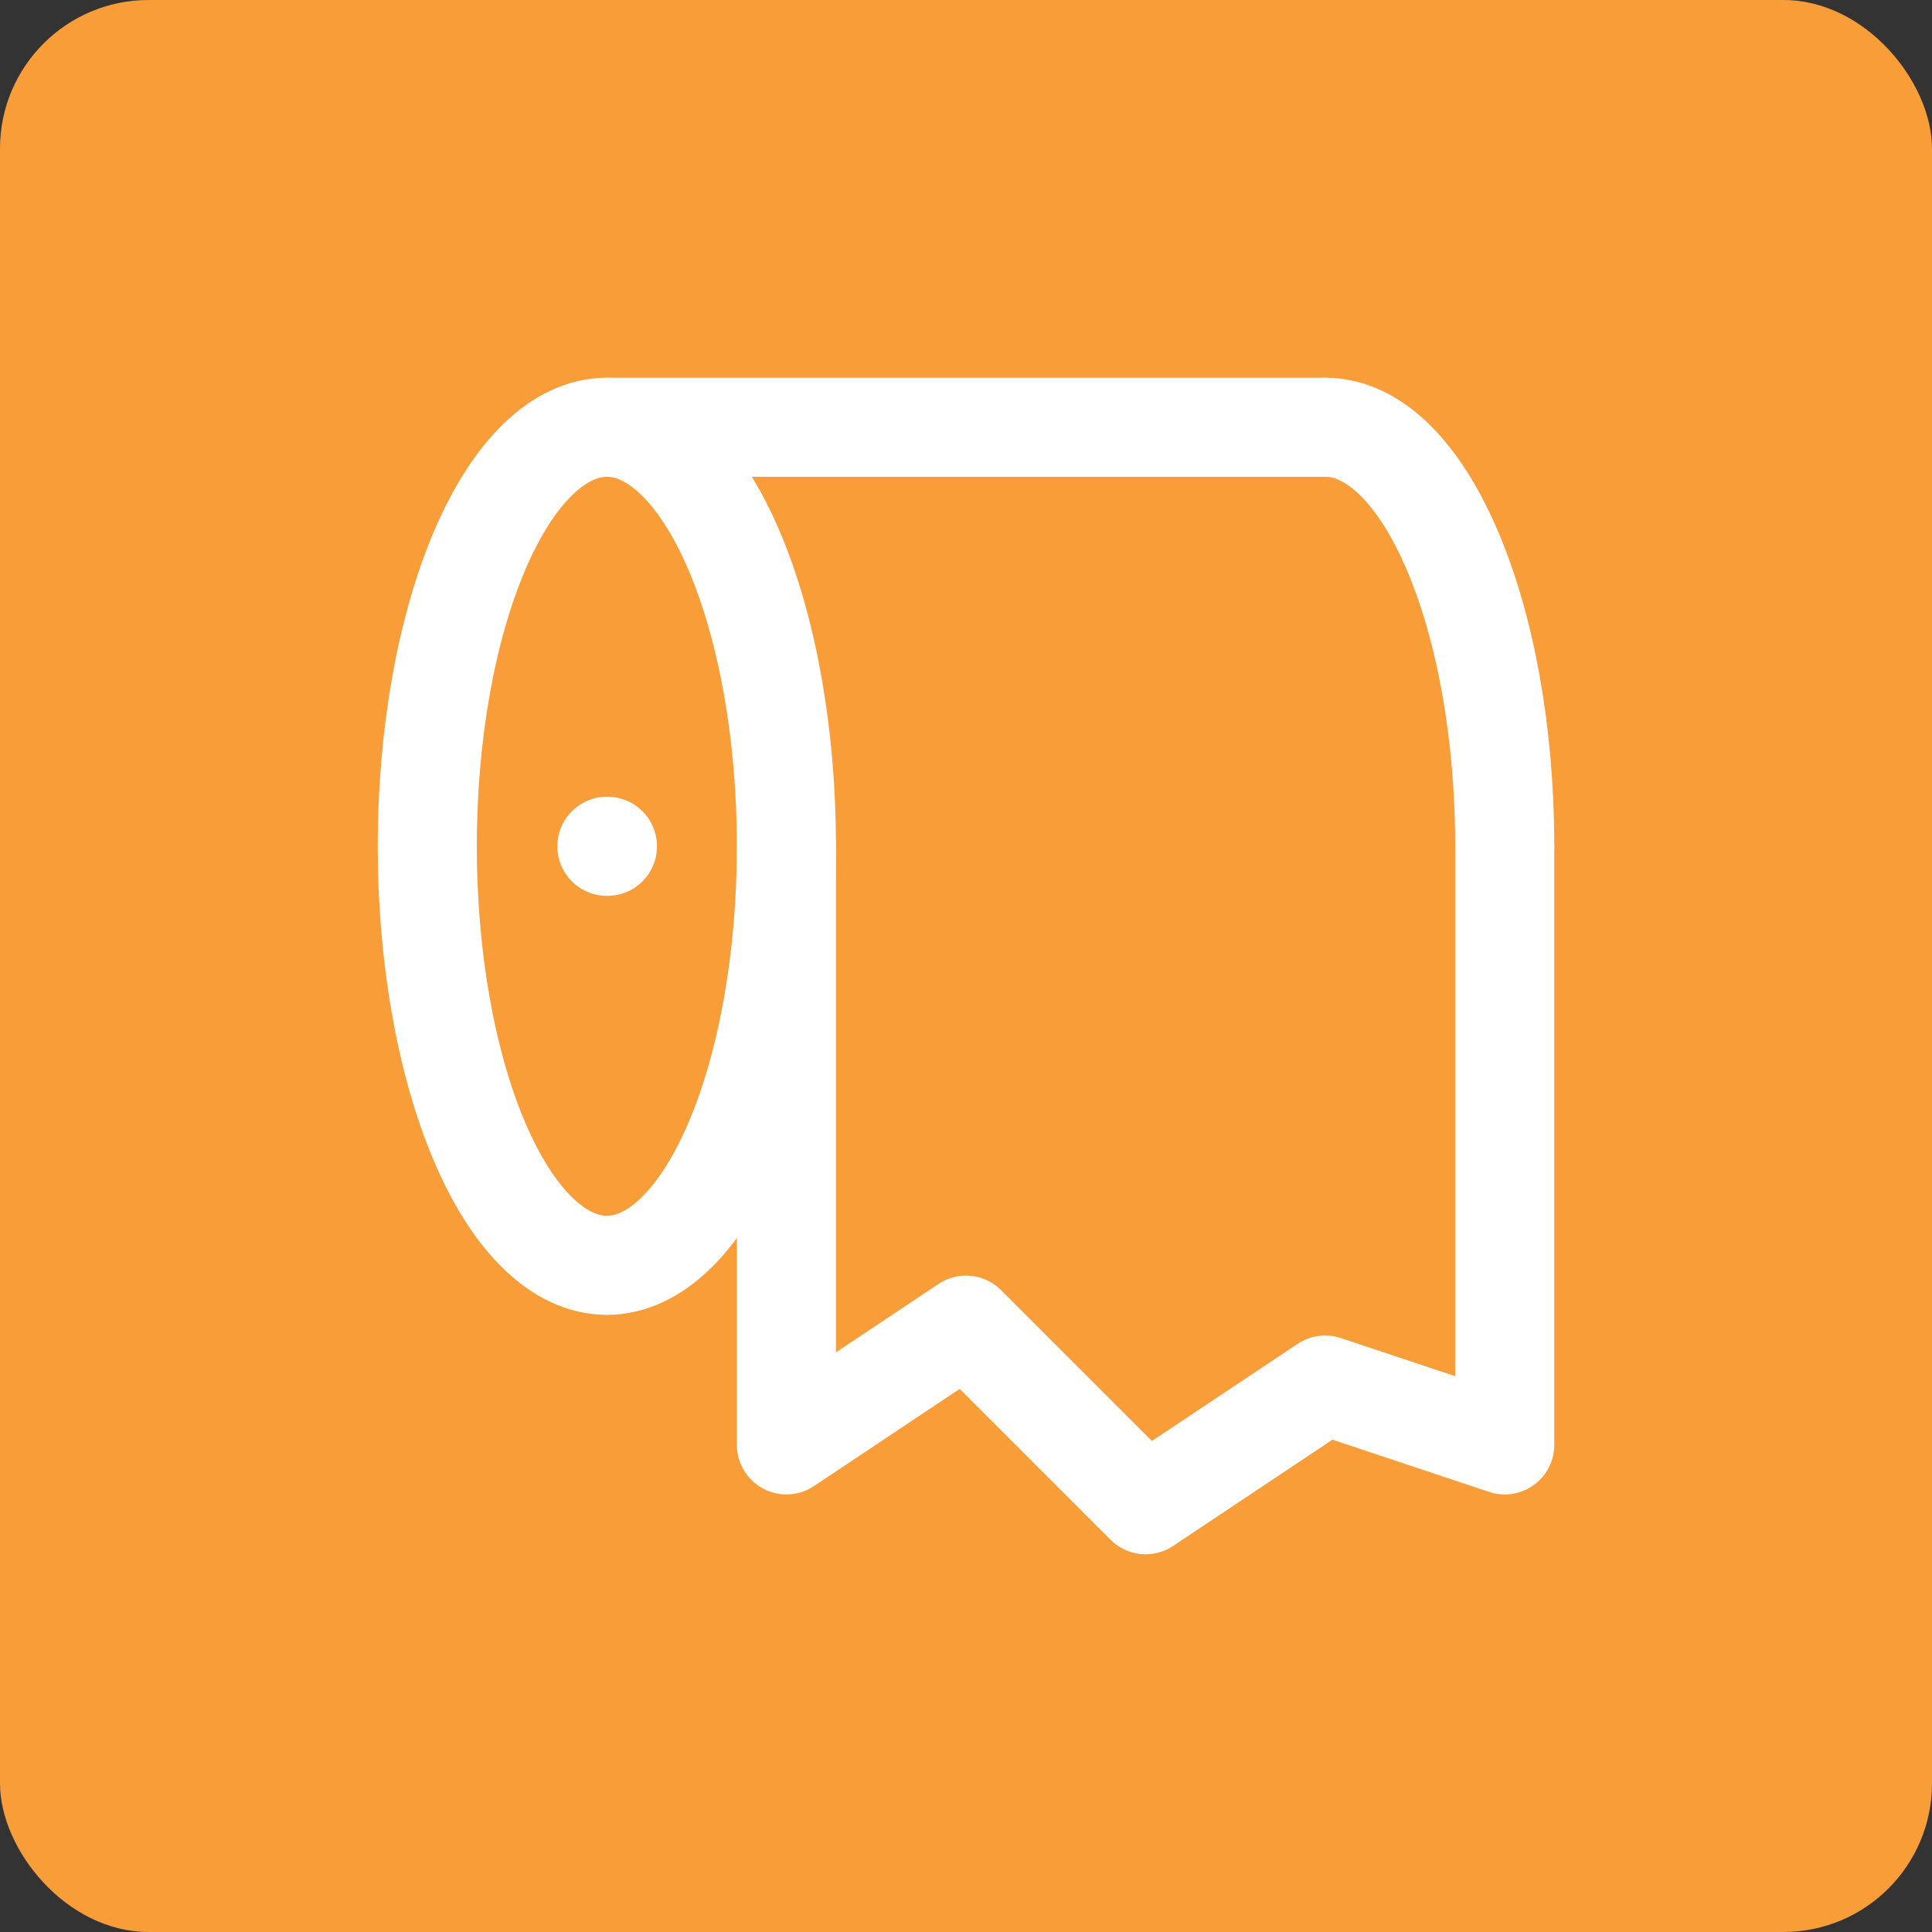
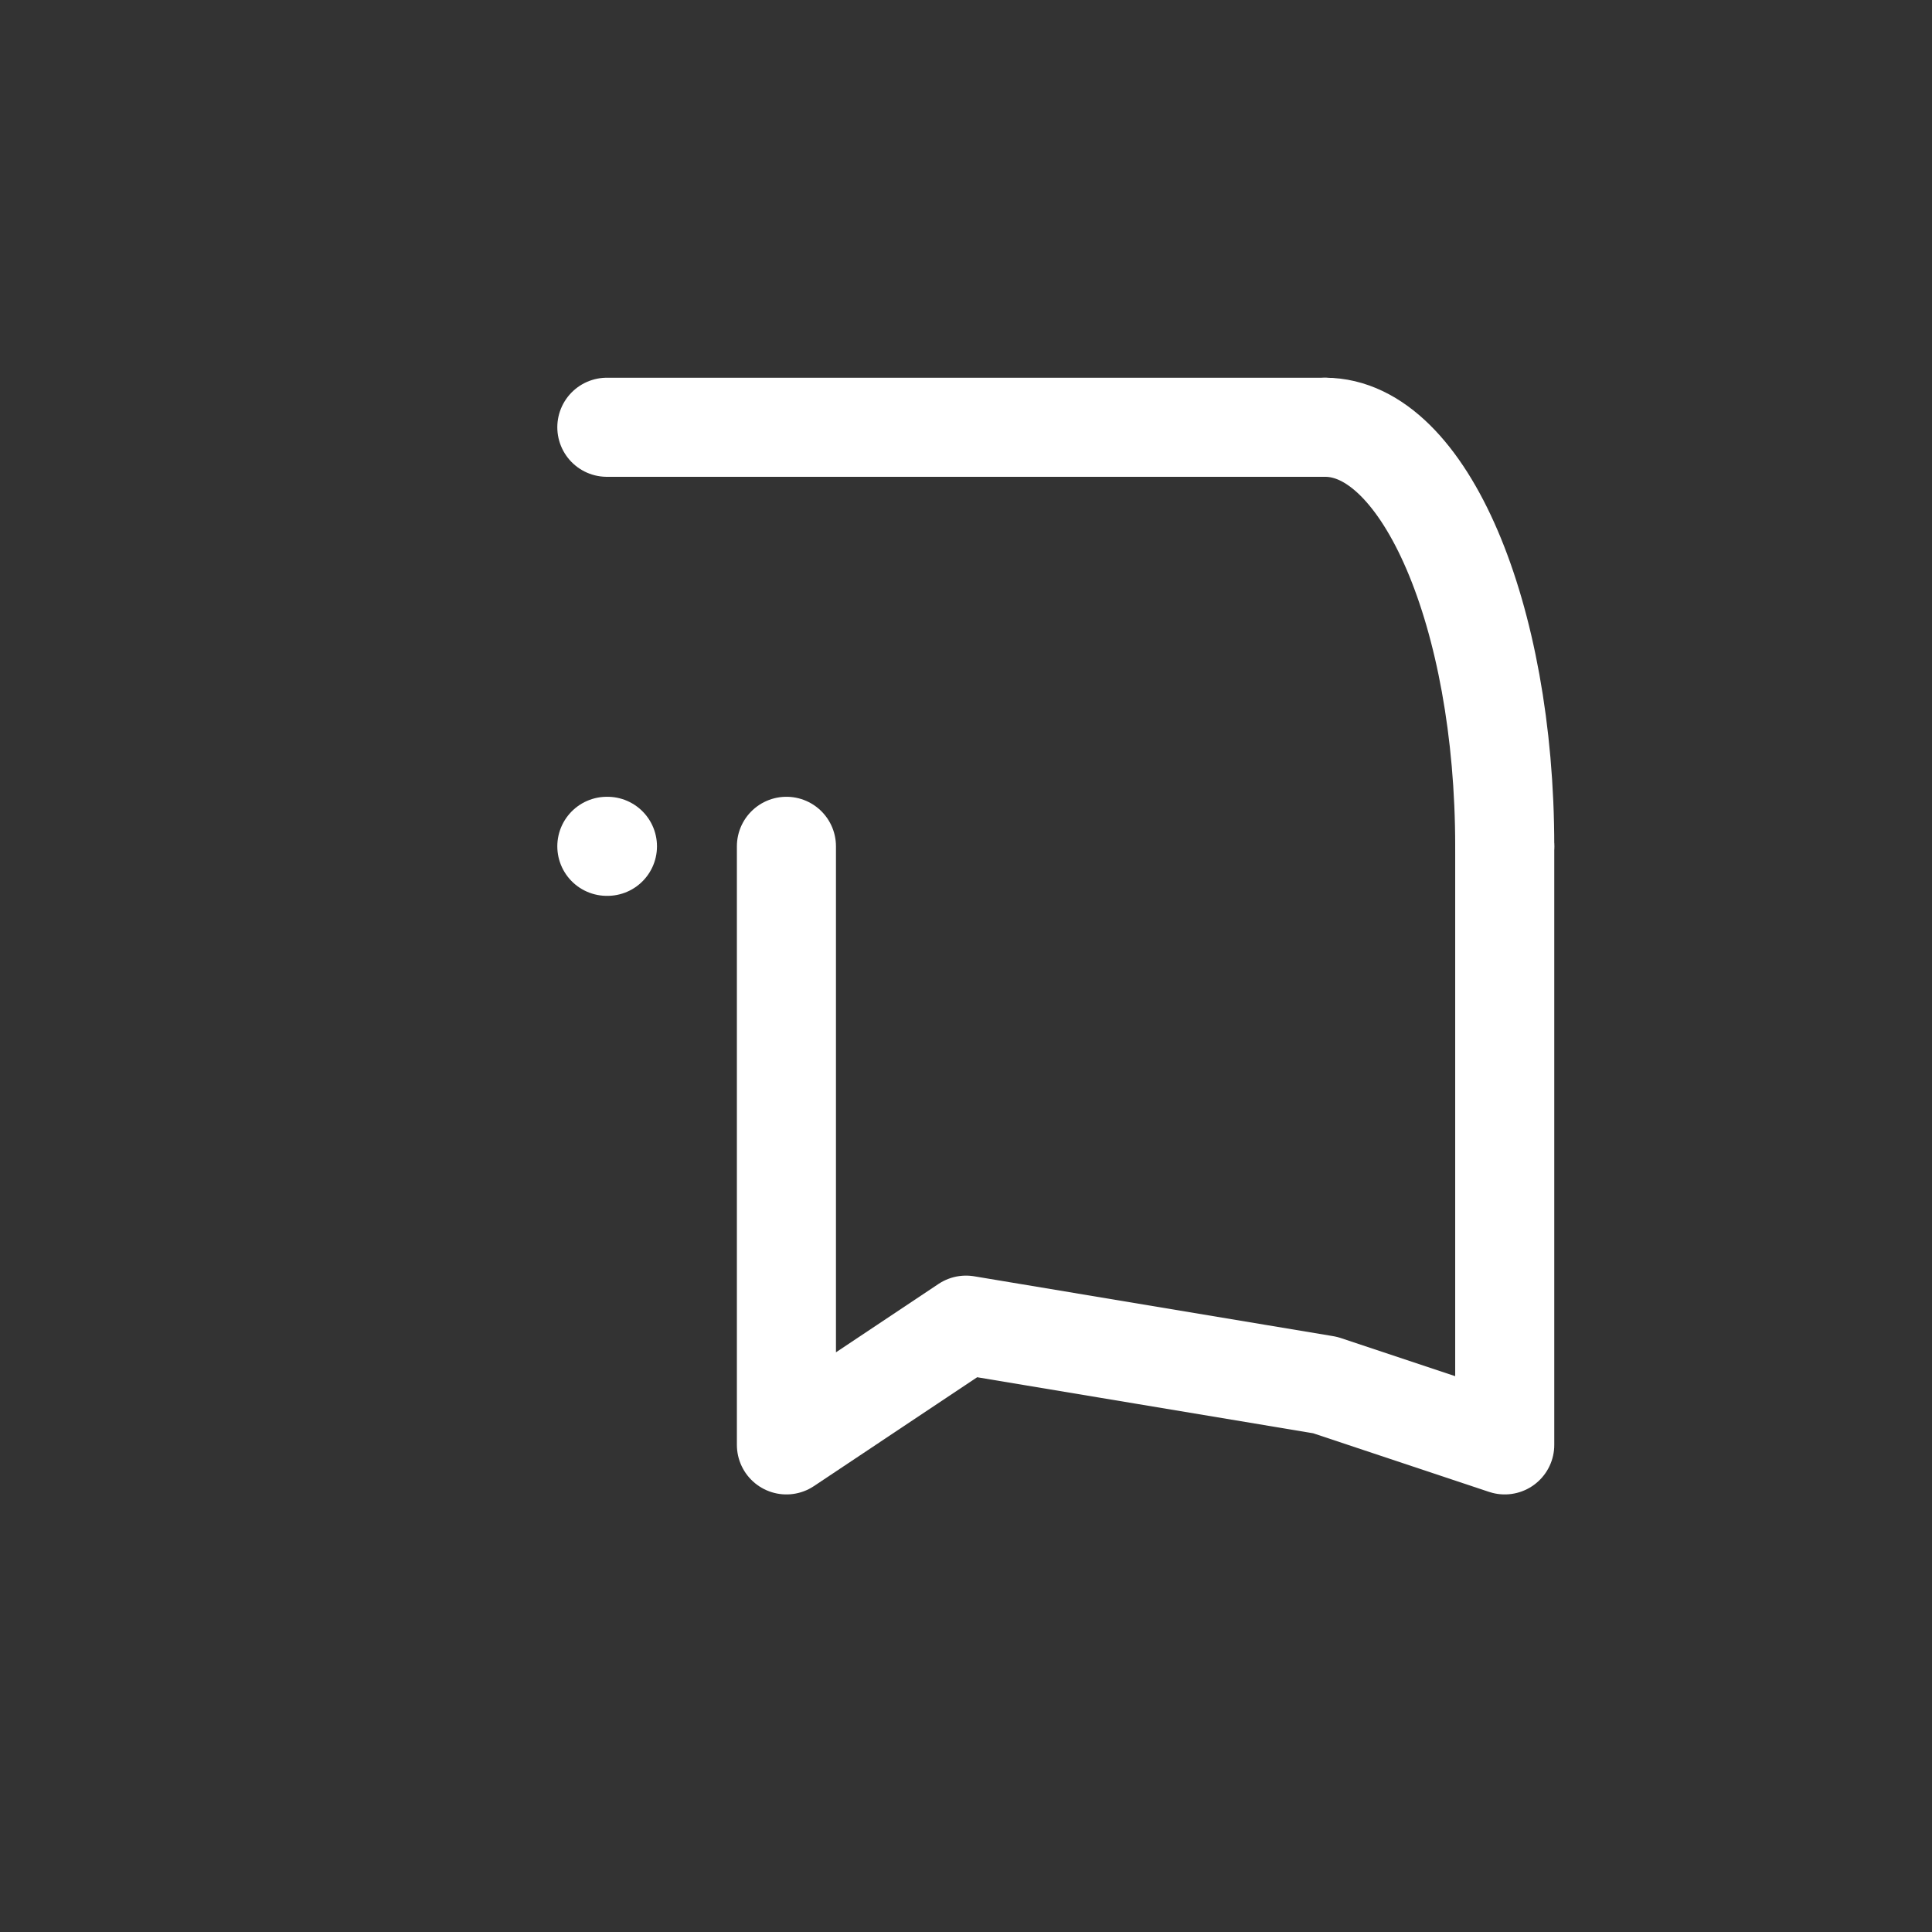
<svg xmlns="http://www.w3.org/2000/svg" width="39" height="39" viewBox="0 0 39 39" fill="none">
  <rect x="0" y="0" width="39" height="39" fill="#333333" stroke="none" />
-   <rect width="39" height="39" rx="3" fill="#F99D39" />
  <g clip-path="url(#clip0_428_1400)">
-     <path d="M8.625 17.083C8.625 19.327 9.007 21.478 9.687 23.064C10.367 24.651 11.289 25.542 12.25 25.542C13.211 25.542 14.133 24.651 14.813 23.064C15.493 21.478 15.875 19.327 15.875 17.083C15.875 14.84 15.493 12.689 14.813 11.102C14.133 9.516 13.211 8.625 12.25 8.625C11.289 8.625 10.367 9.516 9.687 11.102C9.007 12.689 8.625 14.84 8.625 17.083Z" stroke="white" stroke-width="2" stroke-linecap="round" stroke-linejoin="round" />
    <path d="M30.375 17.083C30.375 12.412 28.752 8.625 26.75 8.625" stroke="white" stroke-width="2" stroke-linecap="round" stroke-linejoin="round" />
    <path d="M12.25 8.625H26.75" stroke="white" stroke-width="2" stroke-linecap="round" stroke-linejoin="round" />
-     <path d="M30.375 17.084V29.167L26.75 27.959L23.125 30.375L19.5 26.75L15.875 29.167V17.084" stroke="white" stroke-width="2" stroke-linecap="round" stroke-linejoin="round" />
+     <path d="M30.375 17.084V29.167L26.75 27.959L19.5 26.75L15.875 29.167V17.084" stroke="white" stroke-width="2" stroke-linecap="round" stroke-linejoin="round" />
    <path d="M12.25 17.084H12.262" stroke="white" stroke-width="2" stroke-linecap="round" stroke-linejoin="round" />
  </g>
  <defs>
    <clipPath id="clip0_428_1400">
      <rect width="29" height="29" fill="white" transform="translate(5 5)" />
    </clipPath>
  </defs>
</svg>